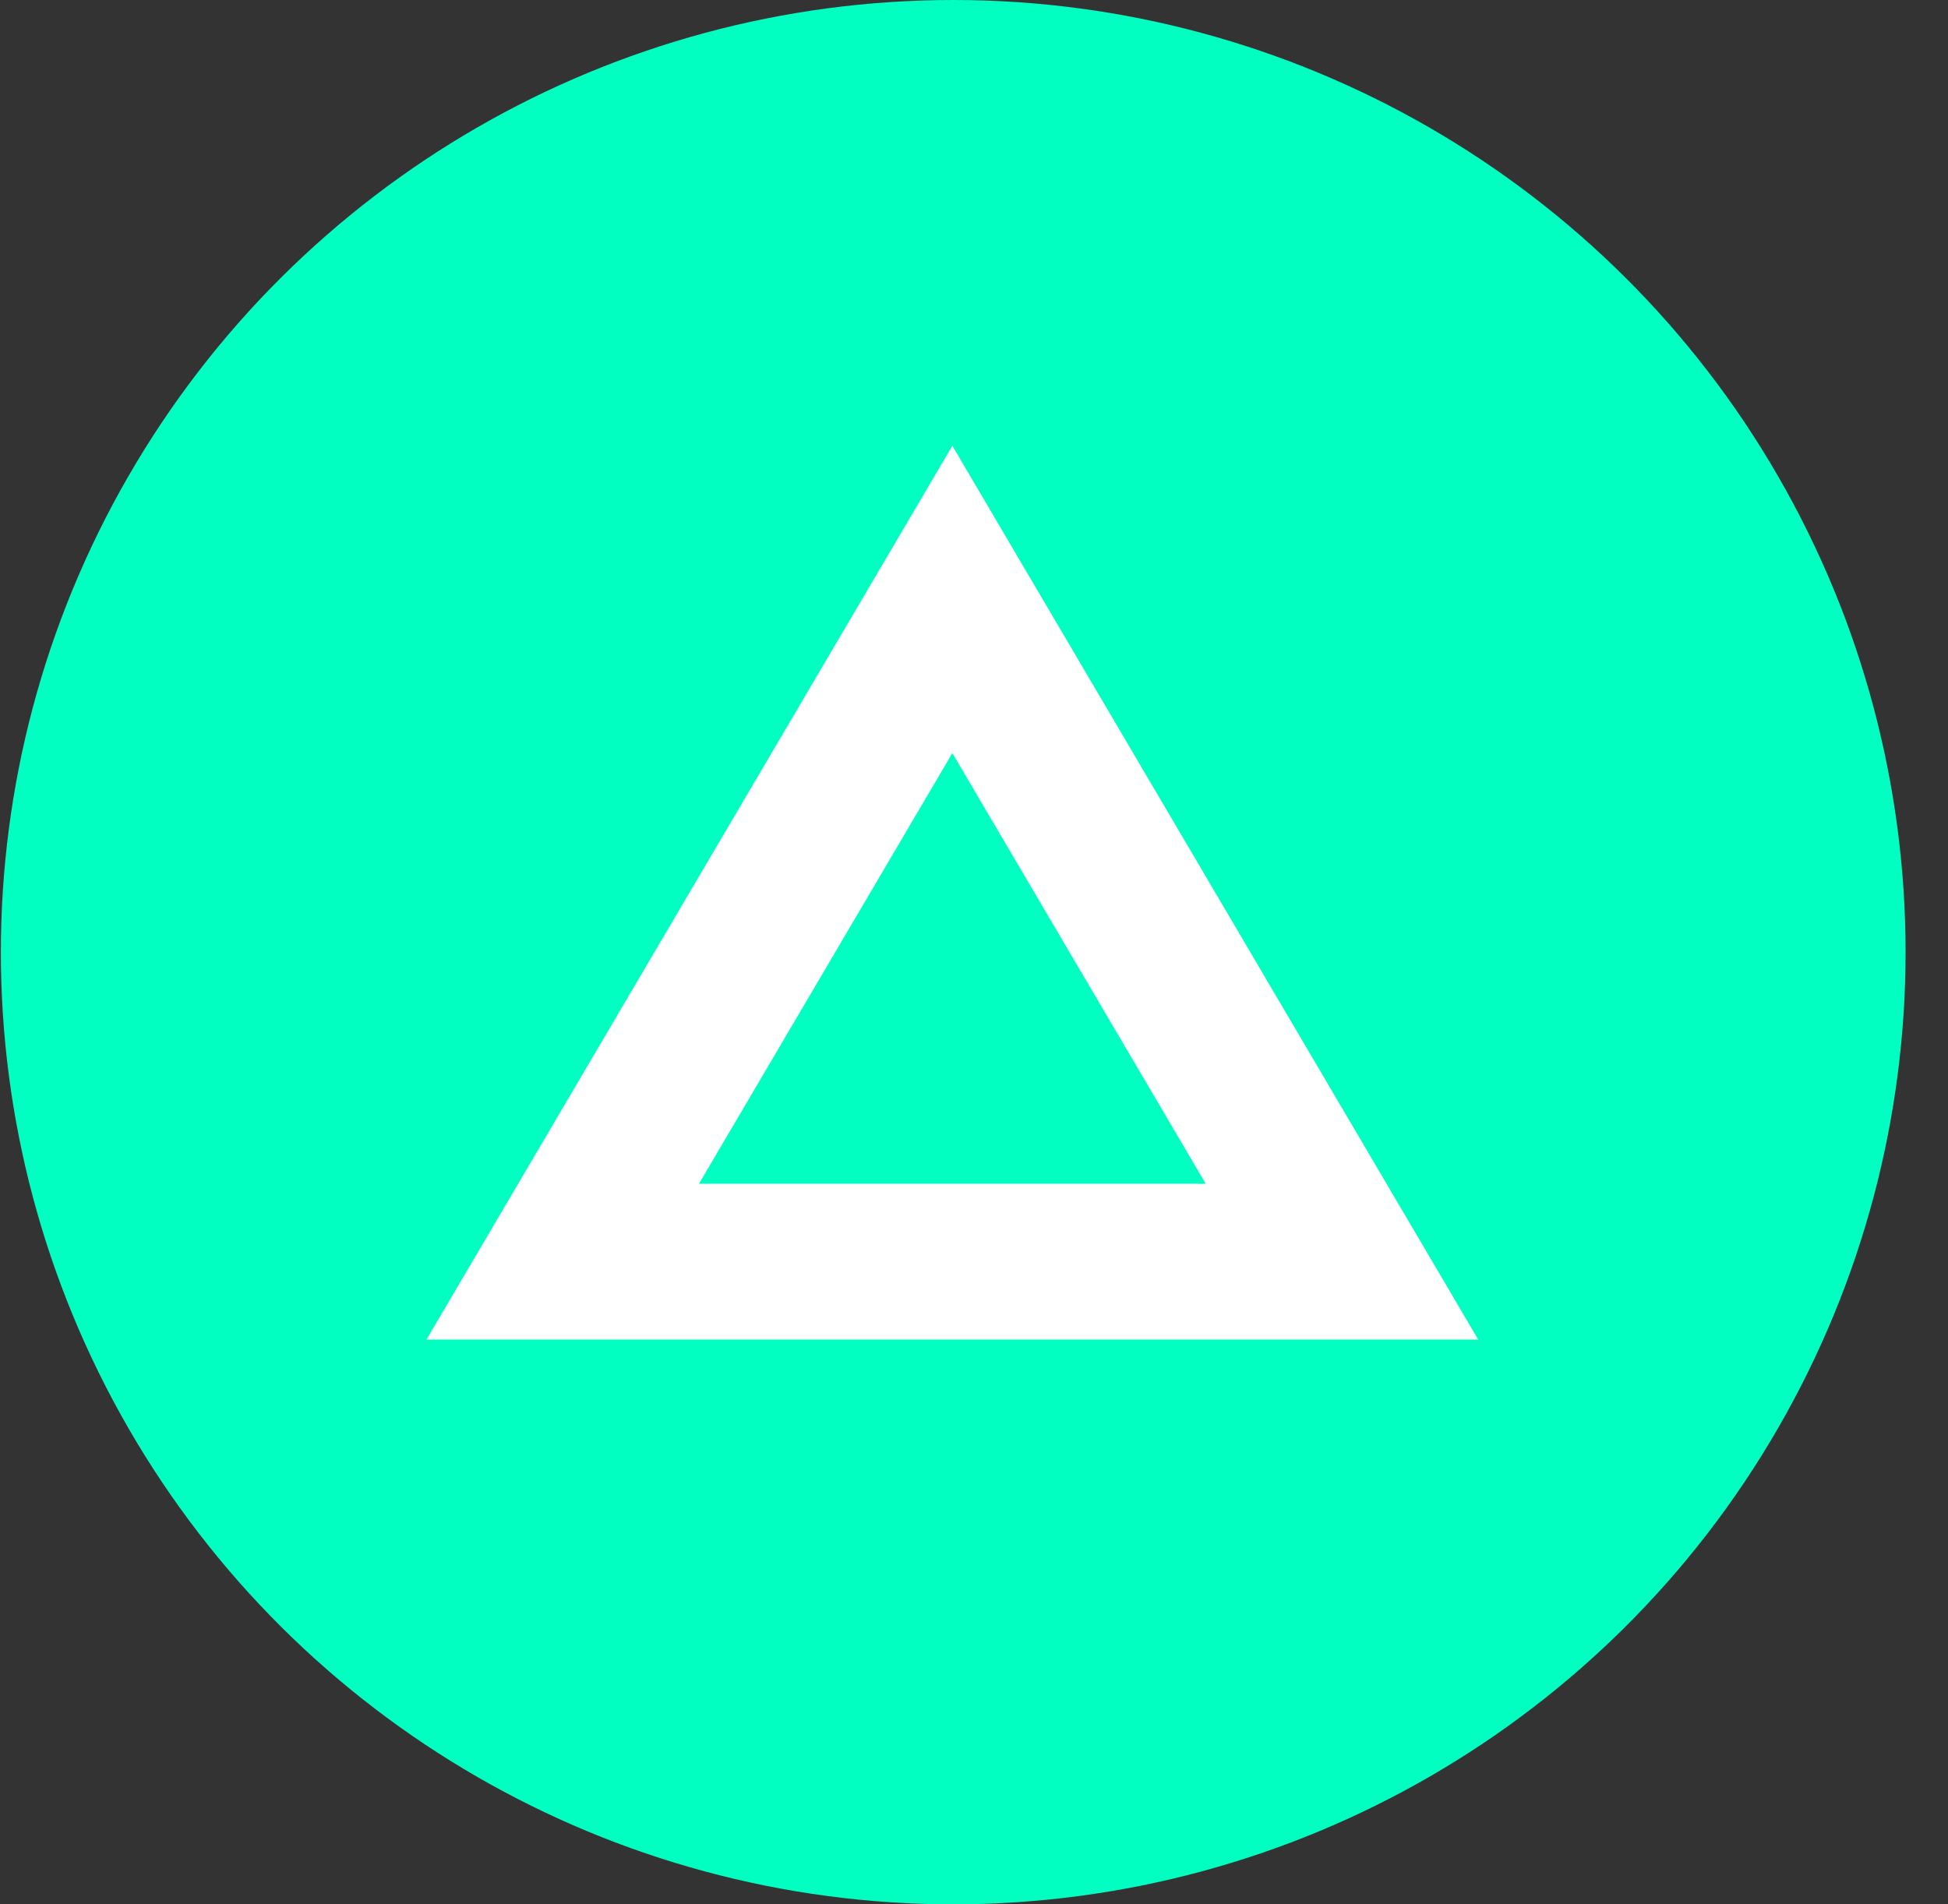
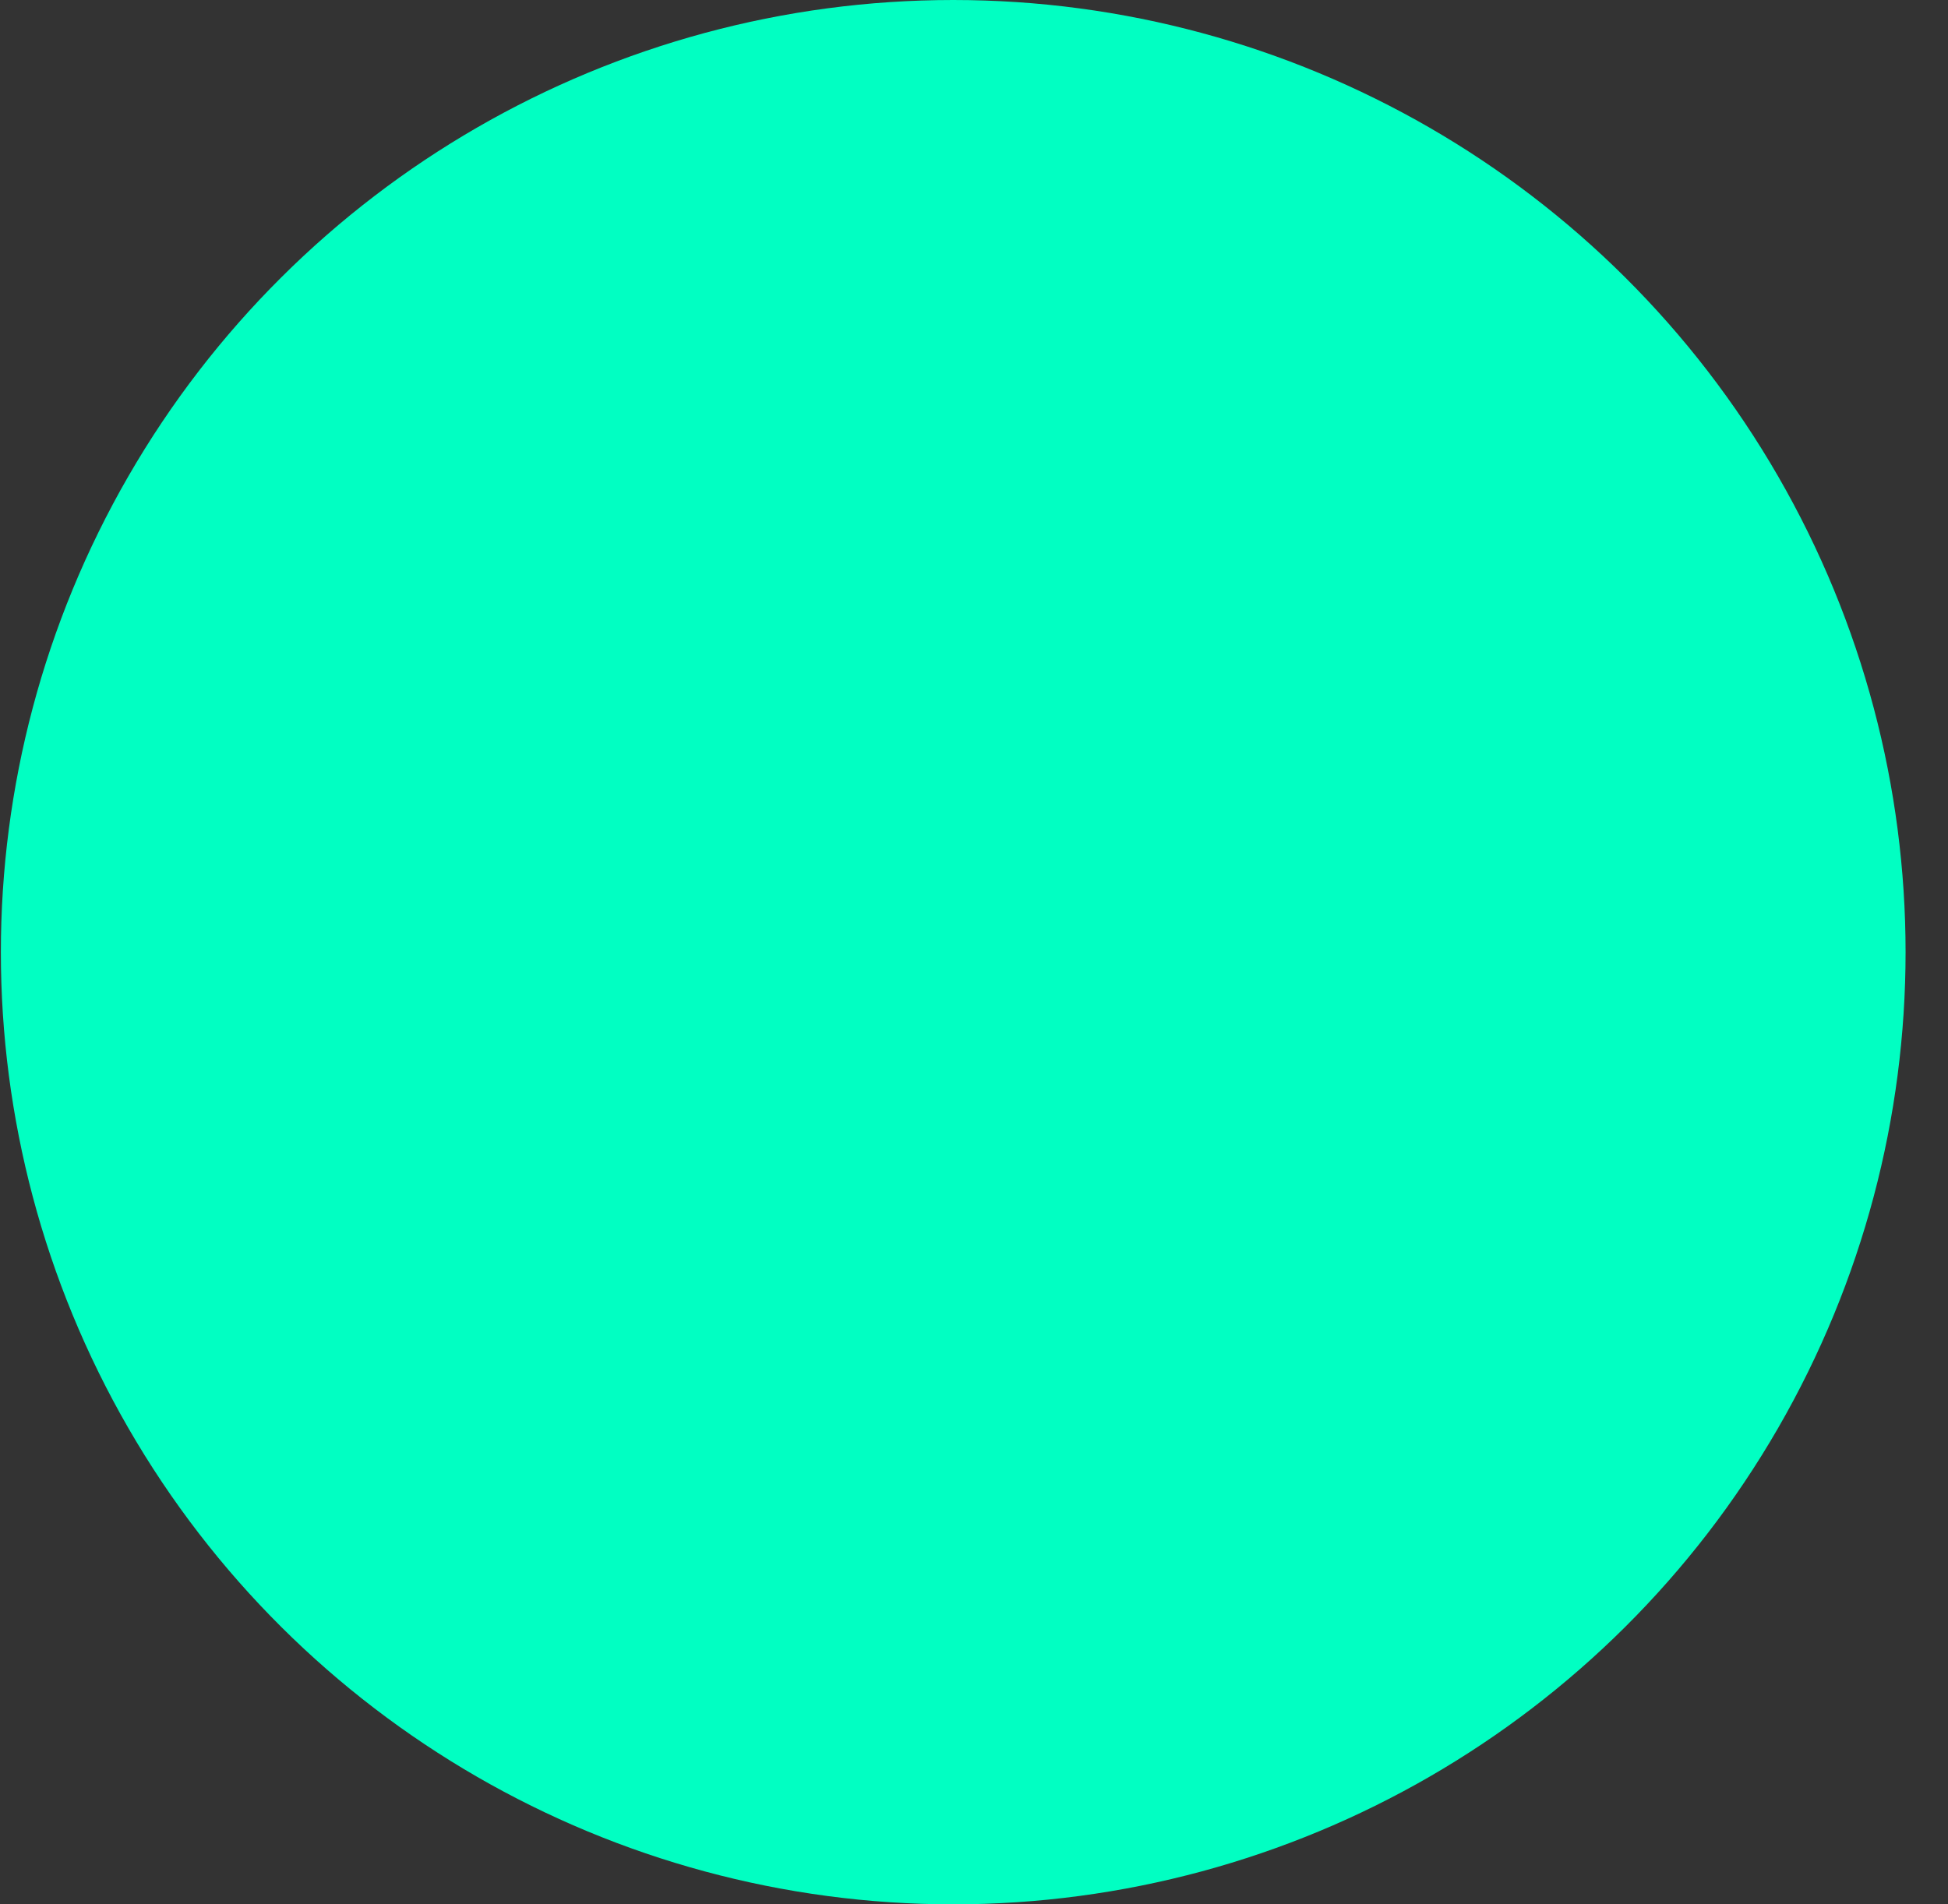
<svg xmlns="http://www.w3.org/2000/svg" width="45" height="44" viewBox="0 0 45 44" fill="none">
  <rect x="0" y="0" width="45" height="44" fill="#333333" stroke="none" />
  <circle cx="22.02" cy="22" r="22" transform="rotate(-90 22.02 22)" fill="#01FFC2" />
-   <path d="M13 29.15H31L22 13.85L13 29.15Z" stroke="white" stroke-width="3.6" />
</svg>